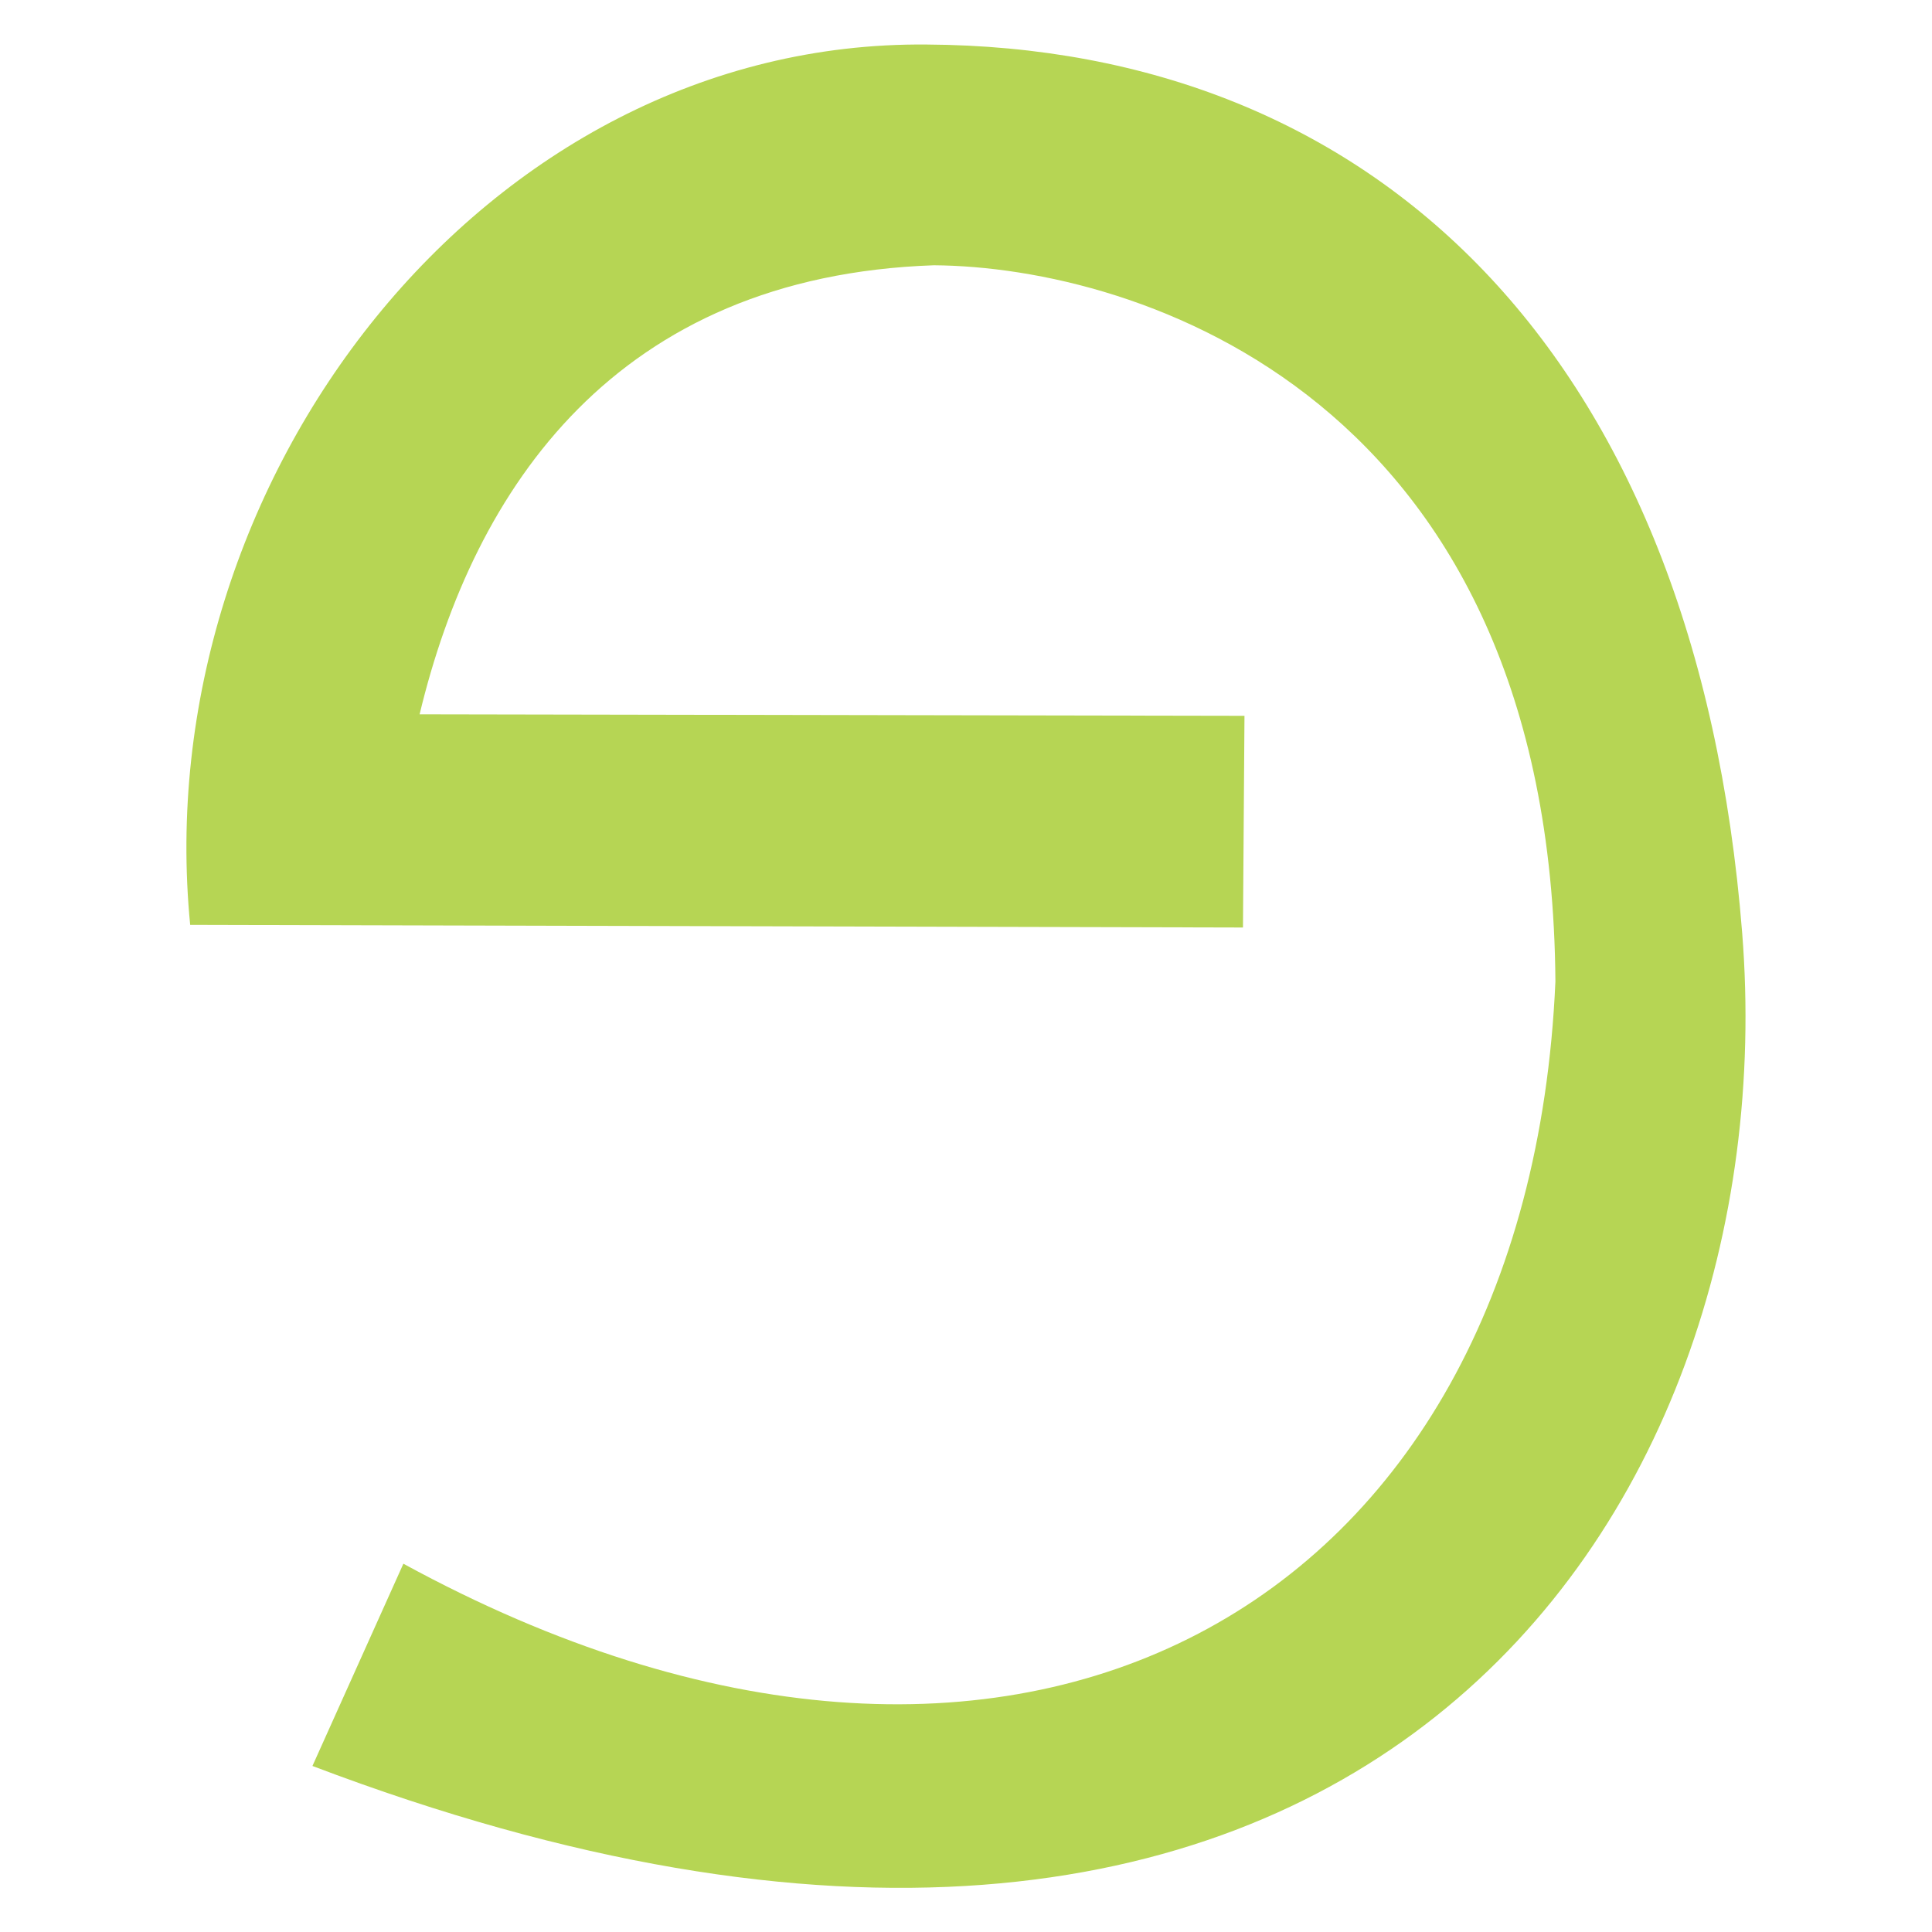
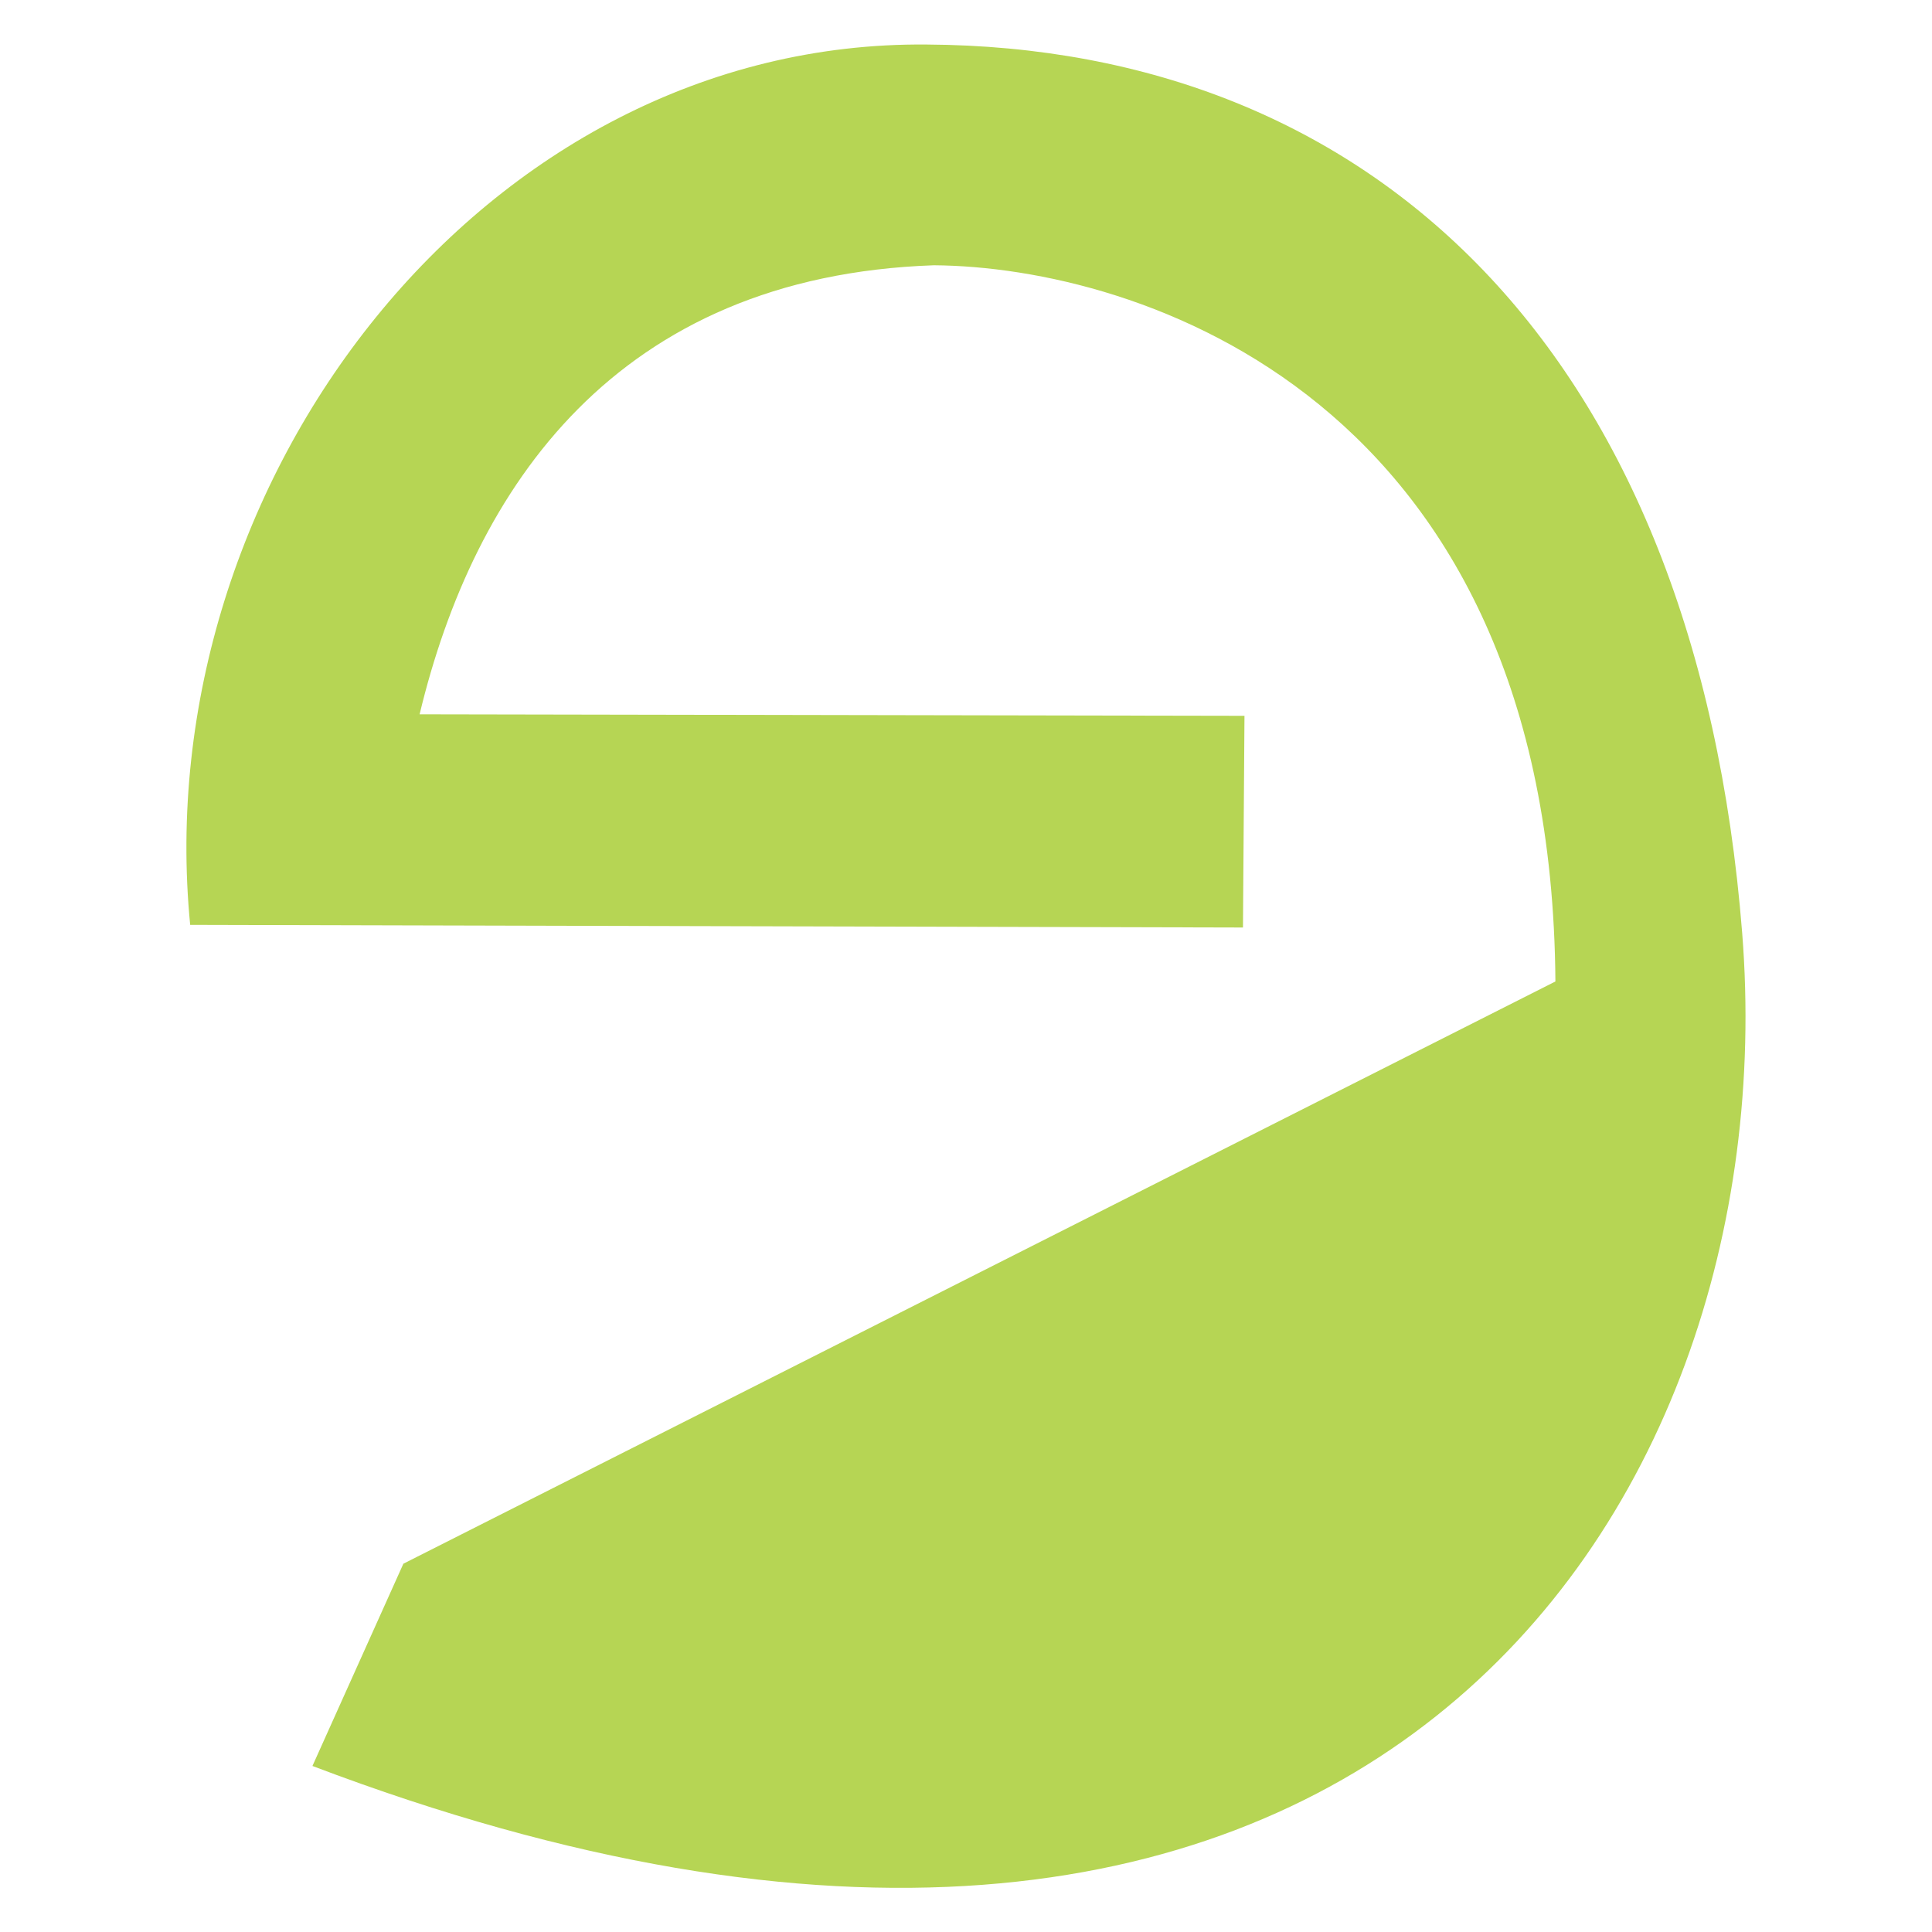
<svg xmlns="http://www.w3.org/2000/svg" version="1.1" id="Capa_1" x="0px" y="0px" viewBox="0 0 512 512" style="enable-background:new 0 0 512 512;" xml:space="preserve">
  <style type="text/css">
	.st0{fill-rule:evenodd;clip-rule:evenodd;fill:#B6D554;}
</style>
  <g>
-     <path class="st0" d="M106.9,414.4L82.8,468c276.5,105,391.1-66.5,378.9-220.7C449.5,92.7,363.5,12.5,245.6,11.8   C128.1,10.7,38.9,127.9,50.4,245.1l279,0.7l0.4-56.1l-218.6-0.4c14.4-60,52.1-116.1,136.3-119c53.9,0.4,163.6,34.9,164.7,189.8   C404.9,426.7,269,502.9,106.9,414.4z" />
+     <path class="st0" d="M106.9,414.4L82.8,468c276.5,105,391.1-66.5,378.9-220.7C449.5,92.7,363.5,12.5,245.6,11.8   C128.1,10.7,38.9,127.9,50.4,245.1l279,0.7l0.4-56.1l-218.6-0.4c14.4-60,52.1-116.1,136.3-119c53.9,0.4,163.6,34.9,164.7,189.8   z" />
  </g>
</svg>